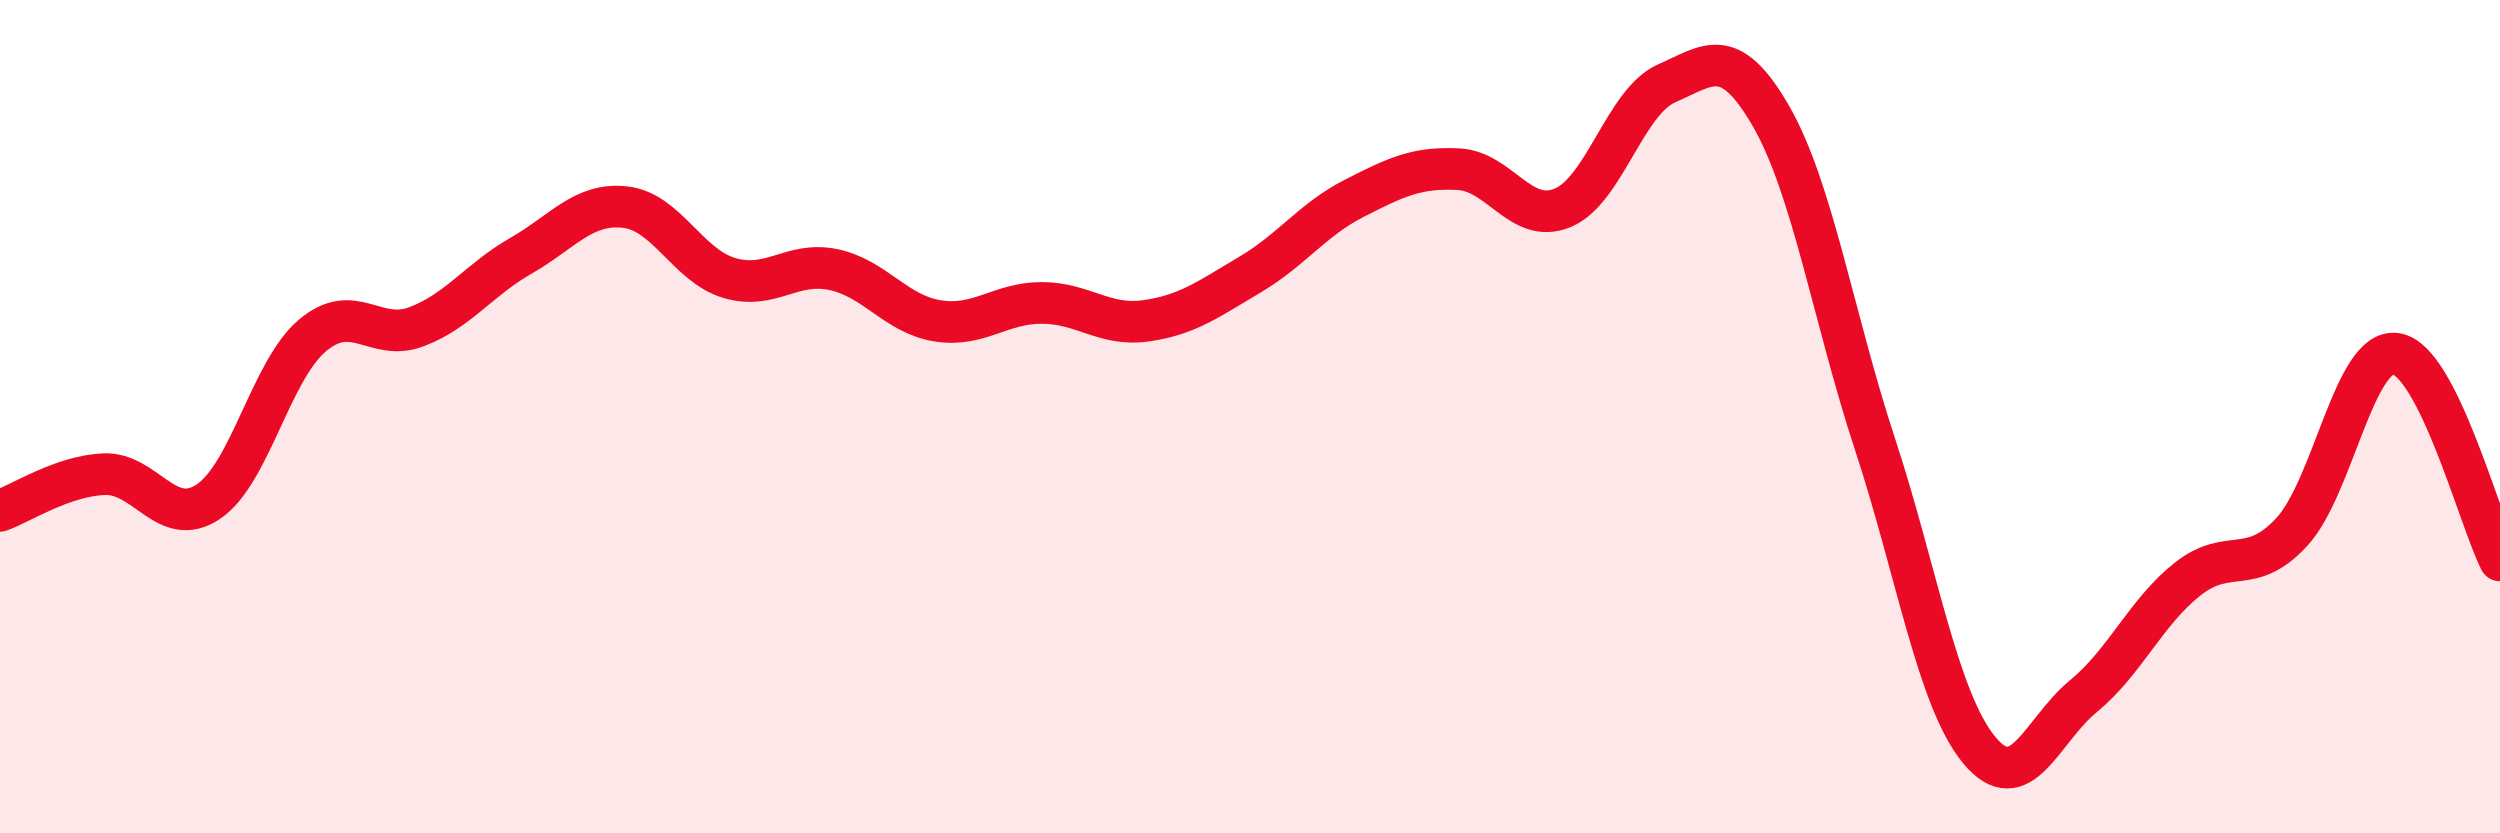
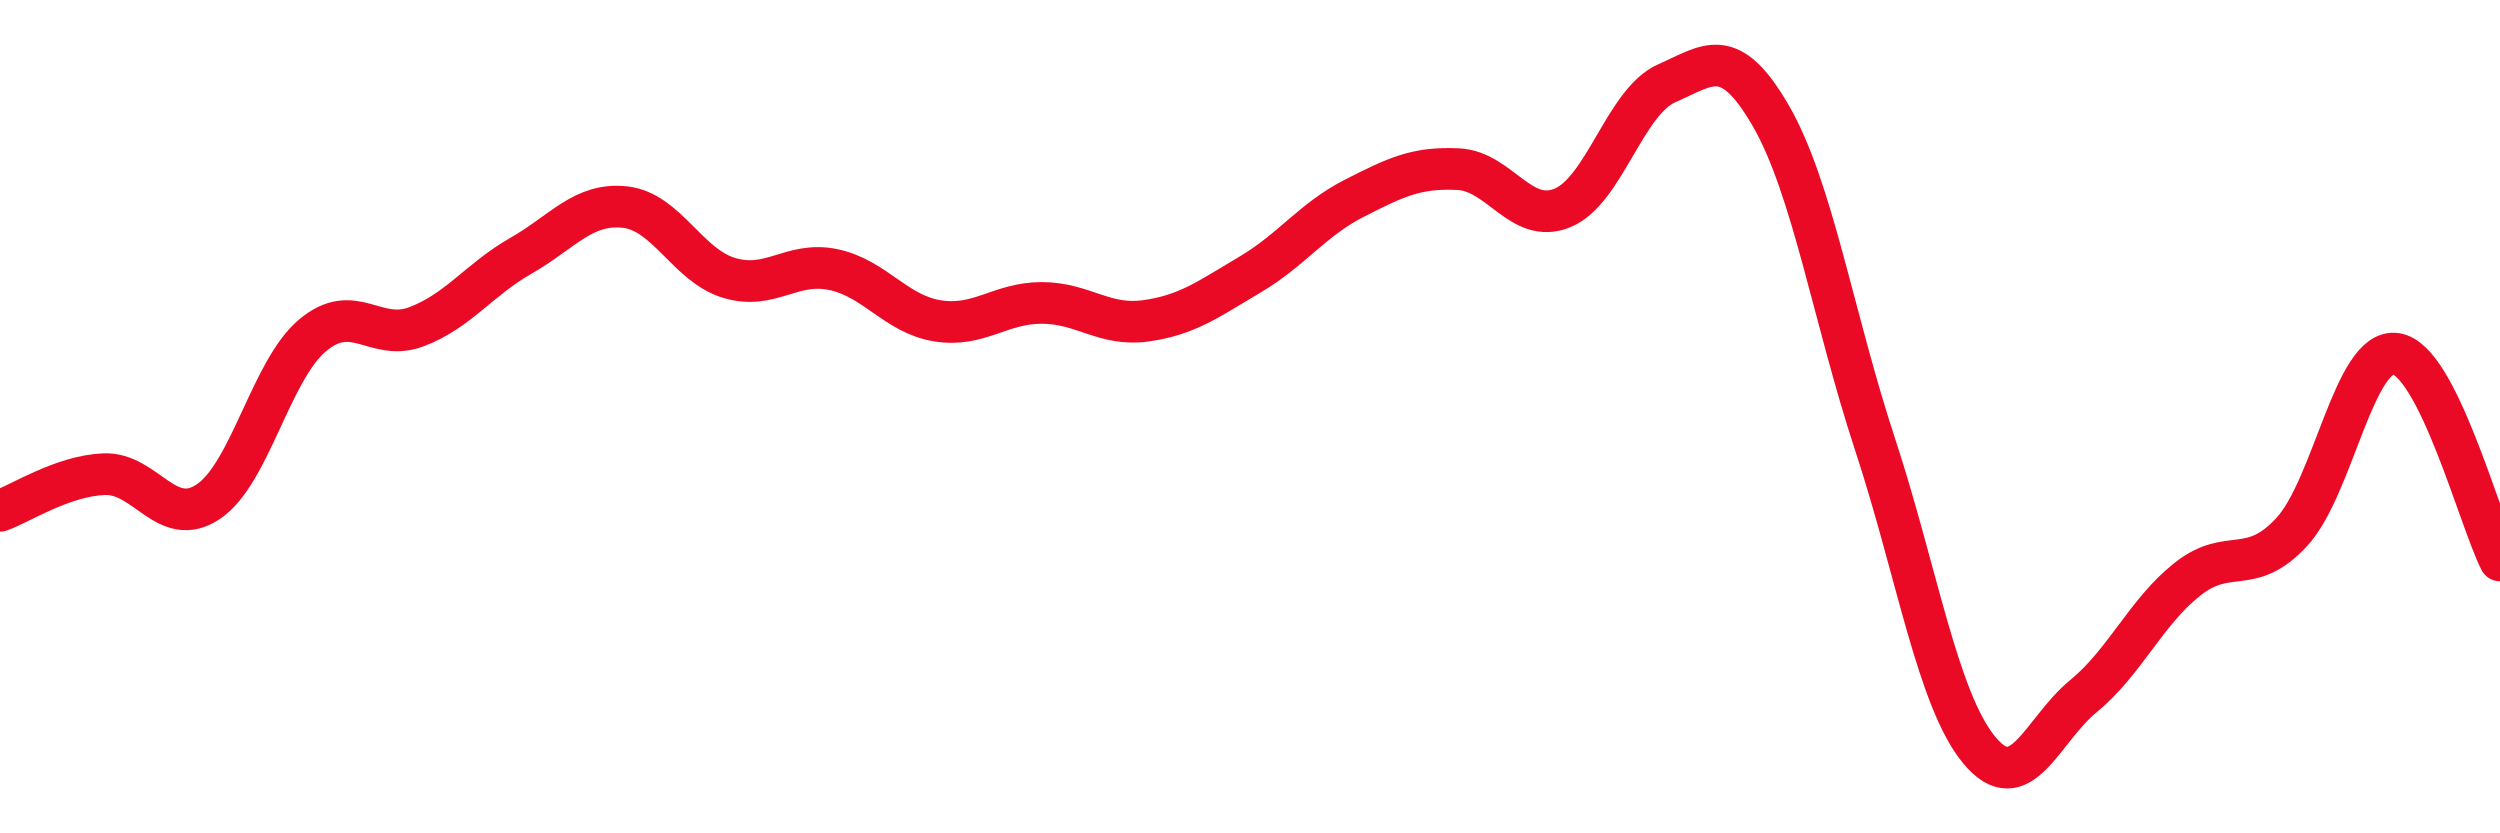
<svg xmlns="http://www.w3.org/2000/svg" width="60" height="20" viewBox="0 0 60 20">
-   <path d="M 0,12.26 C 0.5,12.08 1.5,11.42 2.5,11.38 C 3.5,11.34 4,12.71 5,12.04 C 6,11.37 6.5,8.89 7.5,8.05 C 8.5,7.21 9,8.22 10,7.84 C 11,7.46 11.5,6.71 12.5,6.14 C 13.5,5.57 14,4.86 15,4.97 C 16,5.08 16.5,6.37 17.5,6.67 C 18.5,6.97 19,6.26 20,6.47 C 21,6.68 21.5,7.54 22.5,7.7 C 23.5,7.86 24,7.27 25,7.27 C 26,7.27 26.5,7.84 27.5,7.7 C 28.5,7.56 29,7.18 30,6.59 C 31,6 31.5,5.27 32.5,4.76 C 33.5,4.25 34,4.01 35,4.06 C 36,4.11 36.5,5.4 37.5,4.99 C 38.5,4.58 39,2.44 40,2 C 41,1.56 41.5,1.05 42.5,2.78 C 43.5,4.51 44,7.62 45,10.66 C 46,13.7 46.5,16.79 47.5,18 C 48.5,19.21 49,17.53 50,16.71 C 51,15.89 51.5,14.69 52.5,13.9 C 53.5,13.11 54,13.85 55,12.77 C 56,11.69 56.5,8.35 57.5,8.49 C 58.5,8.63 59.5,12.46 60,13.45L60 20L0 20Z" fill="#EB0A25" opacity="0.1" stroke-linecap="round" stroke-linejoin="round" />
  <path d="M 0,12.26 C 0.5,12.08 1.5,11.42 2.5,11.38 C 3.5,11.34 4,12.71 5,12.04 C 6,11.37 6.5,8.89 7.5,8.05 C 8.5,7.21 9,8.22 10,7.84 C 11,7.46 11.5,6.71 12.5,6.14 C 13.5,5.57 14,4.86 15,4.97 C 16,5.08 16.5,6.37 17.5,6.67 C 18.5,6.97 19,6.26 20,6.47 C 21,6.68 21.5,7.54 22.5,7.7 C 23.5,7.86 24,7.27 25,7.27 C 26,7.27 26.5,7.84 27.5,7.7 C 28.5,7.56 29,7.18 30,6.59 C 31,6 31.5,5.27 32.5,4.76 C 33.5,4.25 34,4.01 35,4.06 C 36,4.11 36.5,5.4 37.5,4.99 C 38.5,4.58 39,2.44 40,2 C 41,1.56 41.5,1.05 42.5,2.78 C 43.5,4.51 44,7.62 45,10.66 C 46,13.7 46.5,16.79 47.5,18 C 48.5,19.21 49,17.53 50,16.71 C 51,15.89 51.5,14.69 52.5,13.9 C 53.5,13.11 54,13.85 55,12.77 C 56,11.69 56.5,8.35 57.5,8.49 C 58.5,8.63 59.5,12.46 60,13.45" stroke="#EB0A25" stroke-width="1" fill="none" stroke-linecap="round" stroke-linejoin="round" />
</svg>